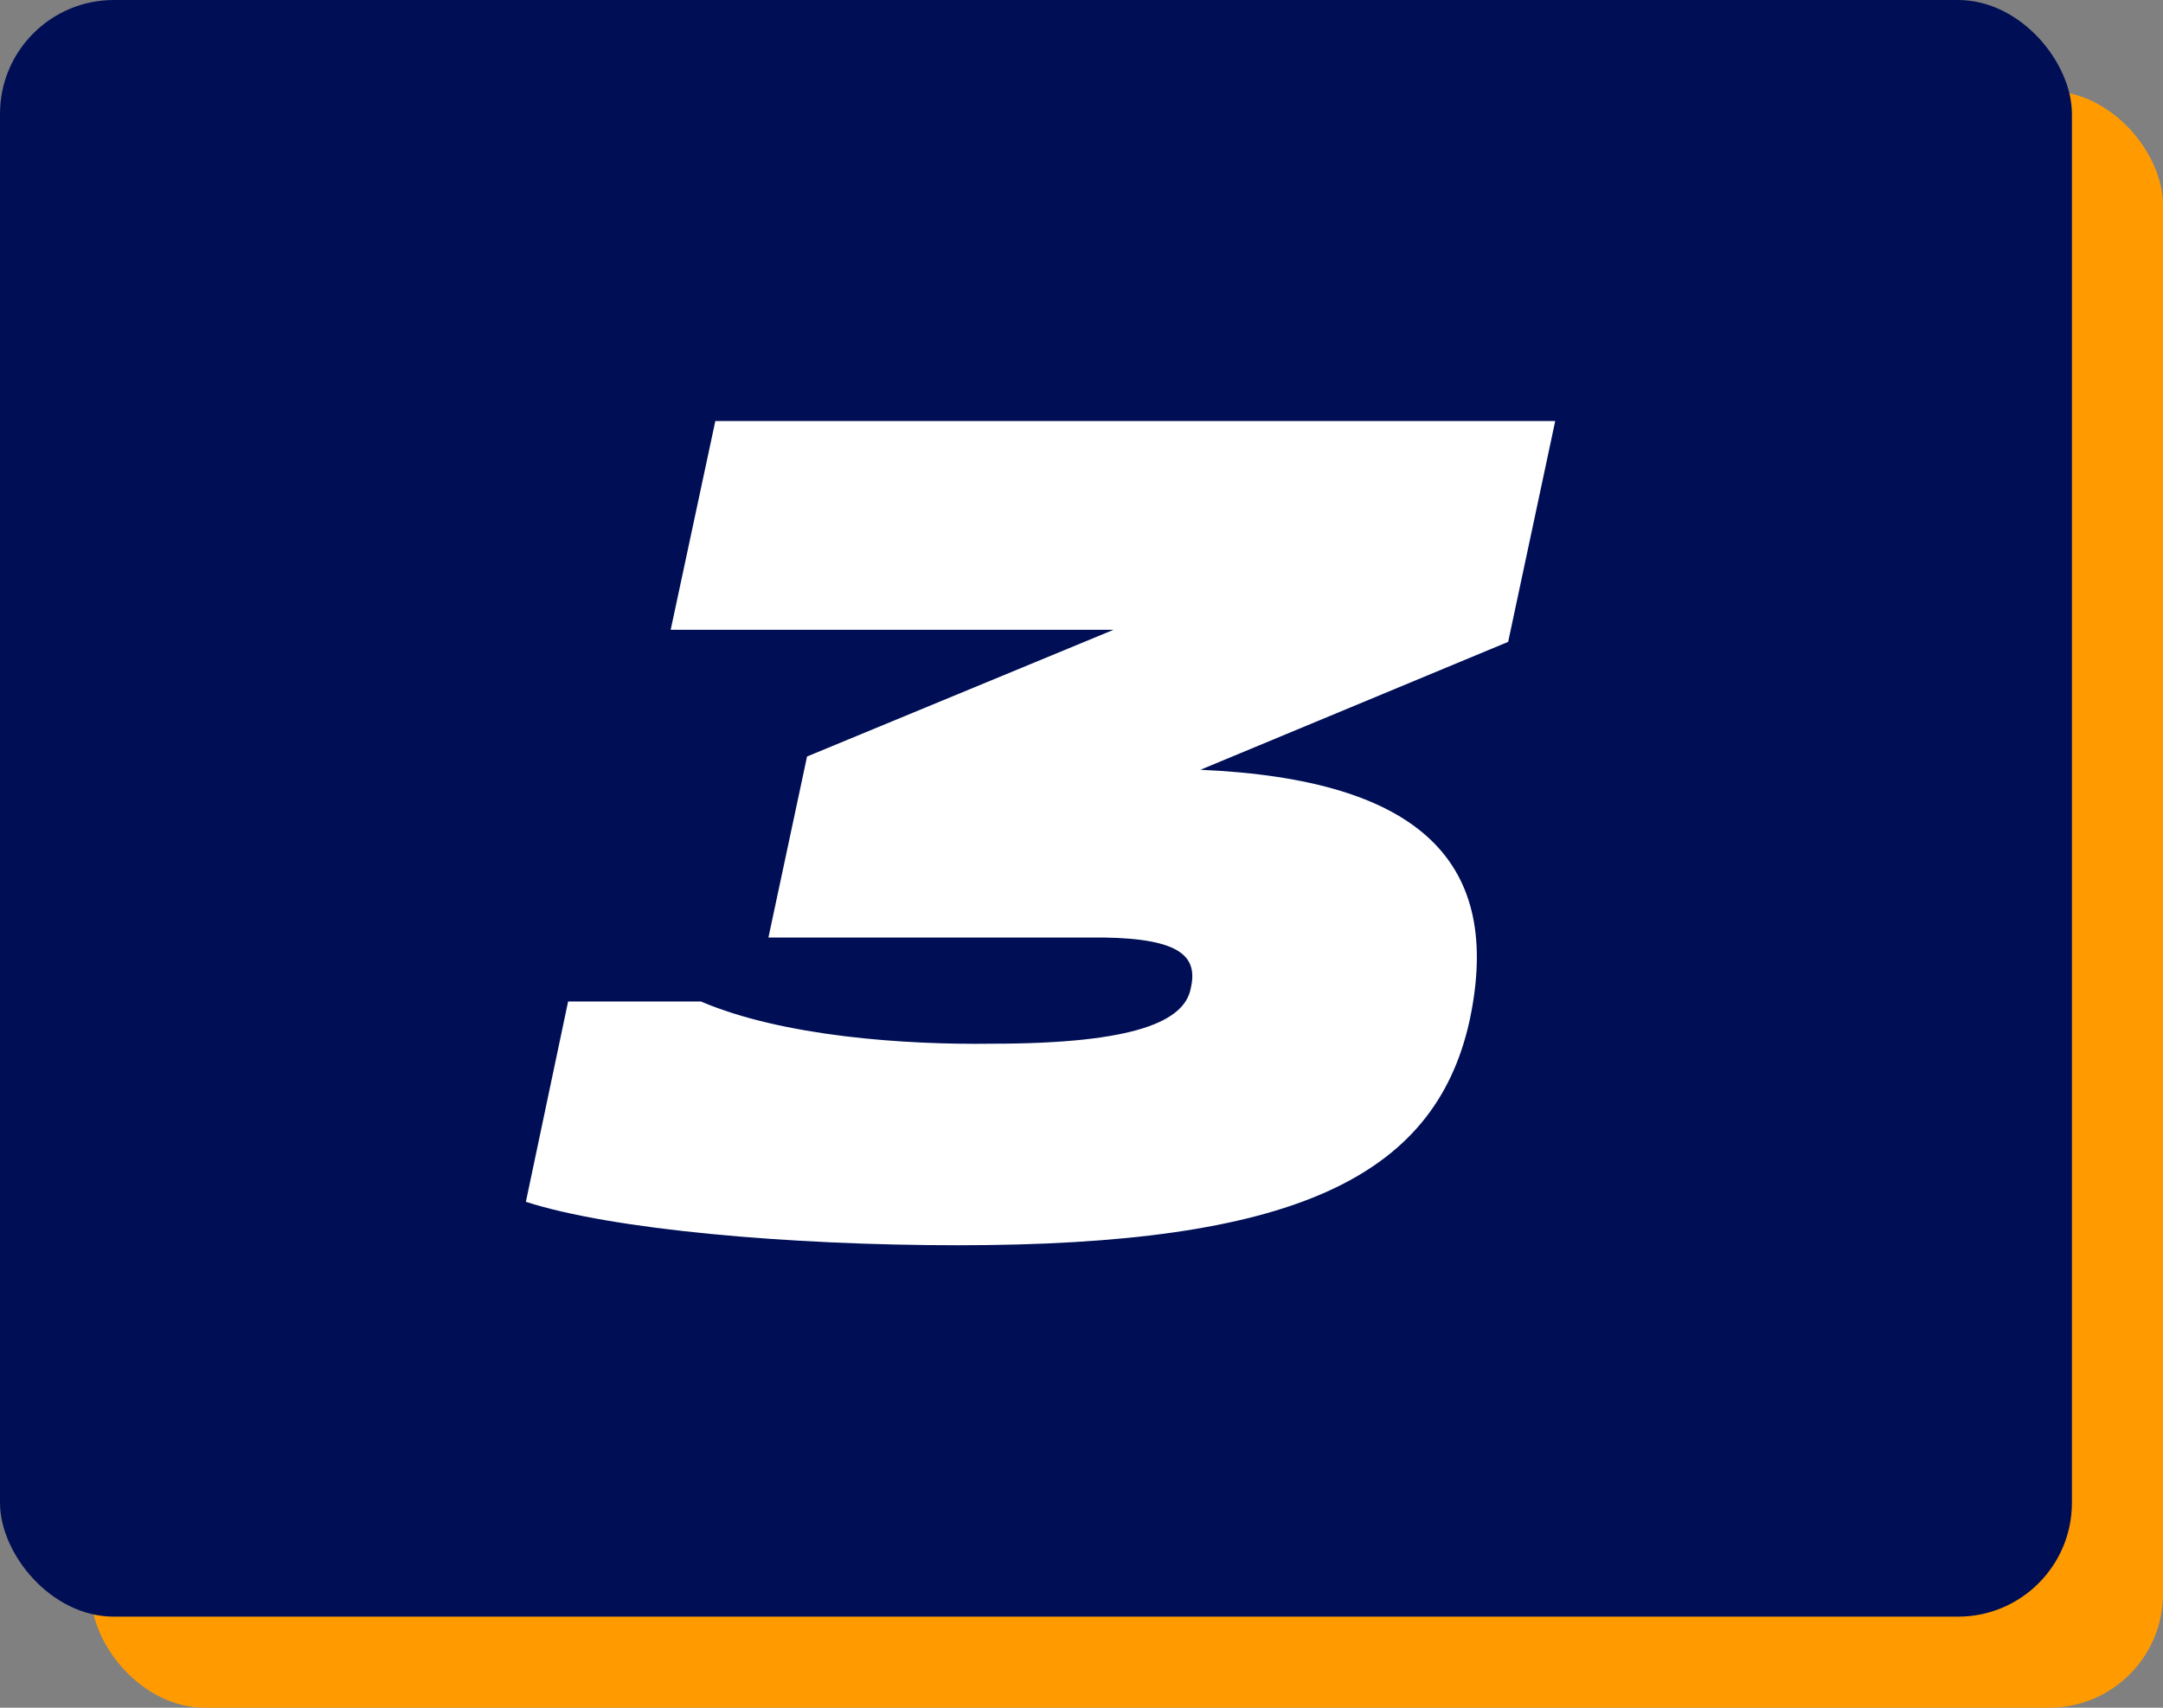
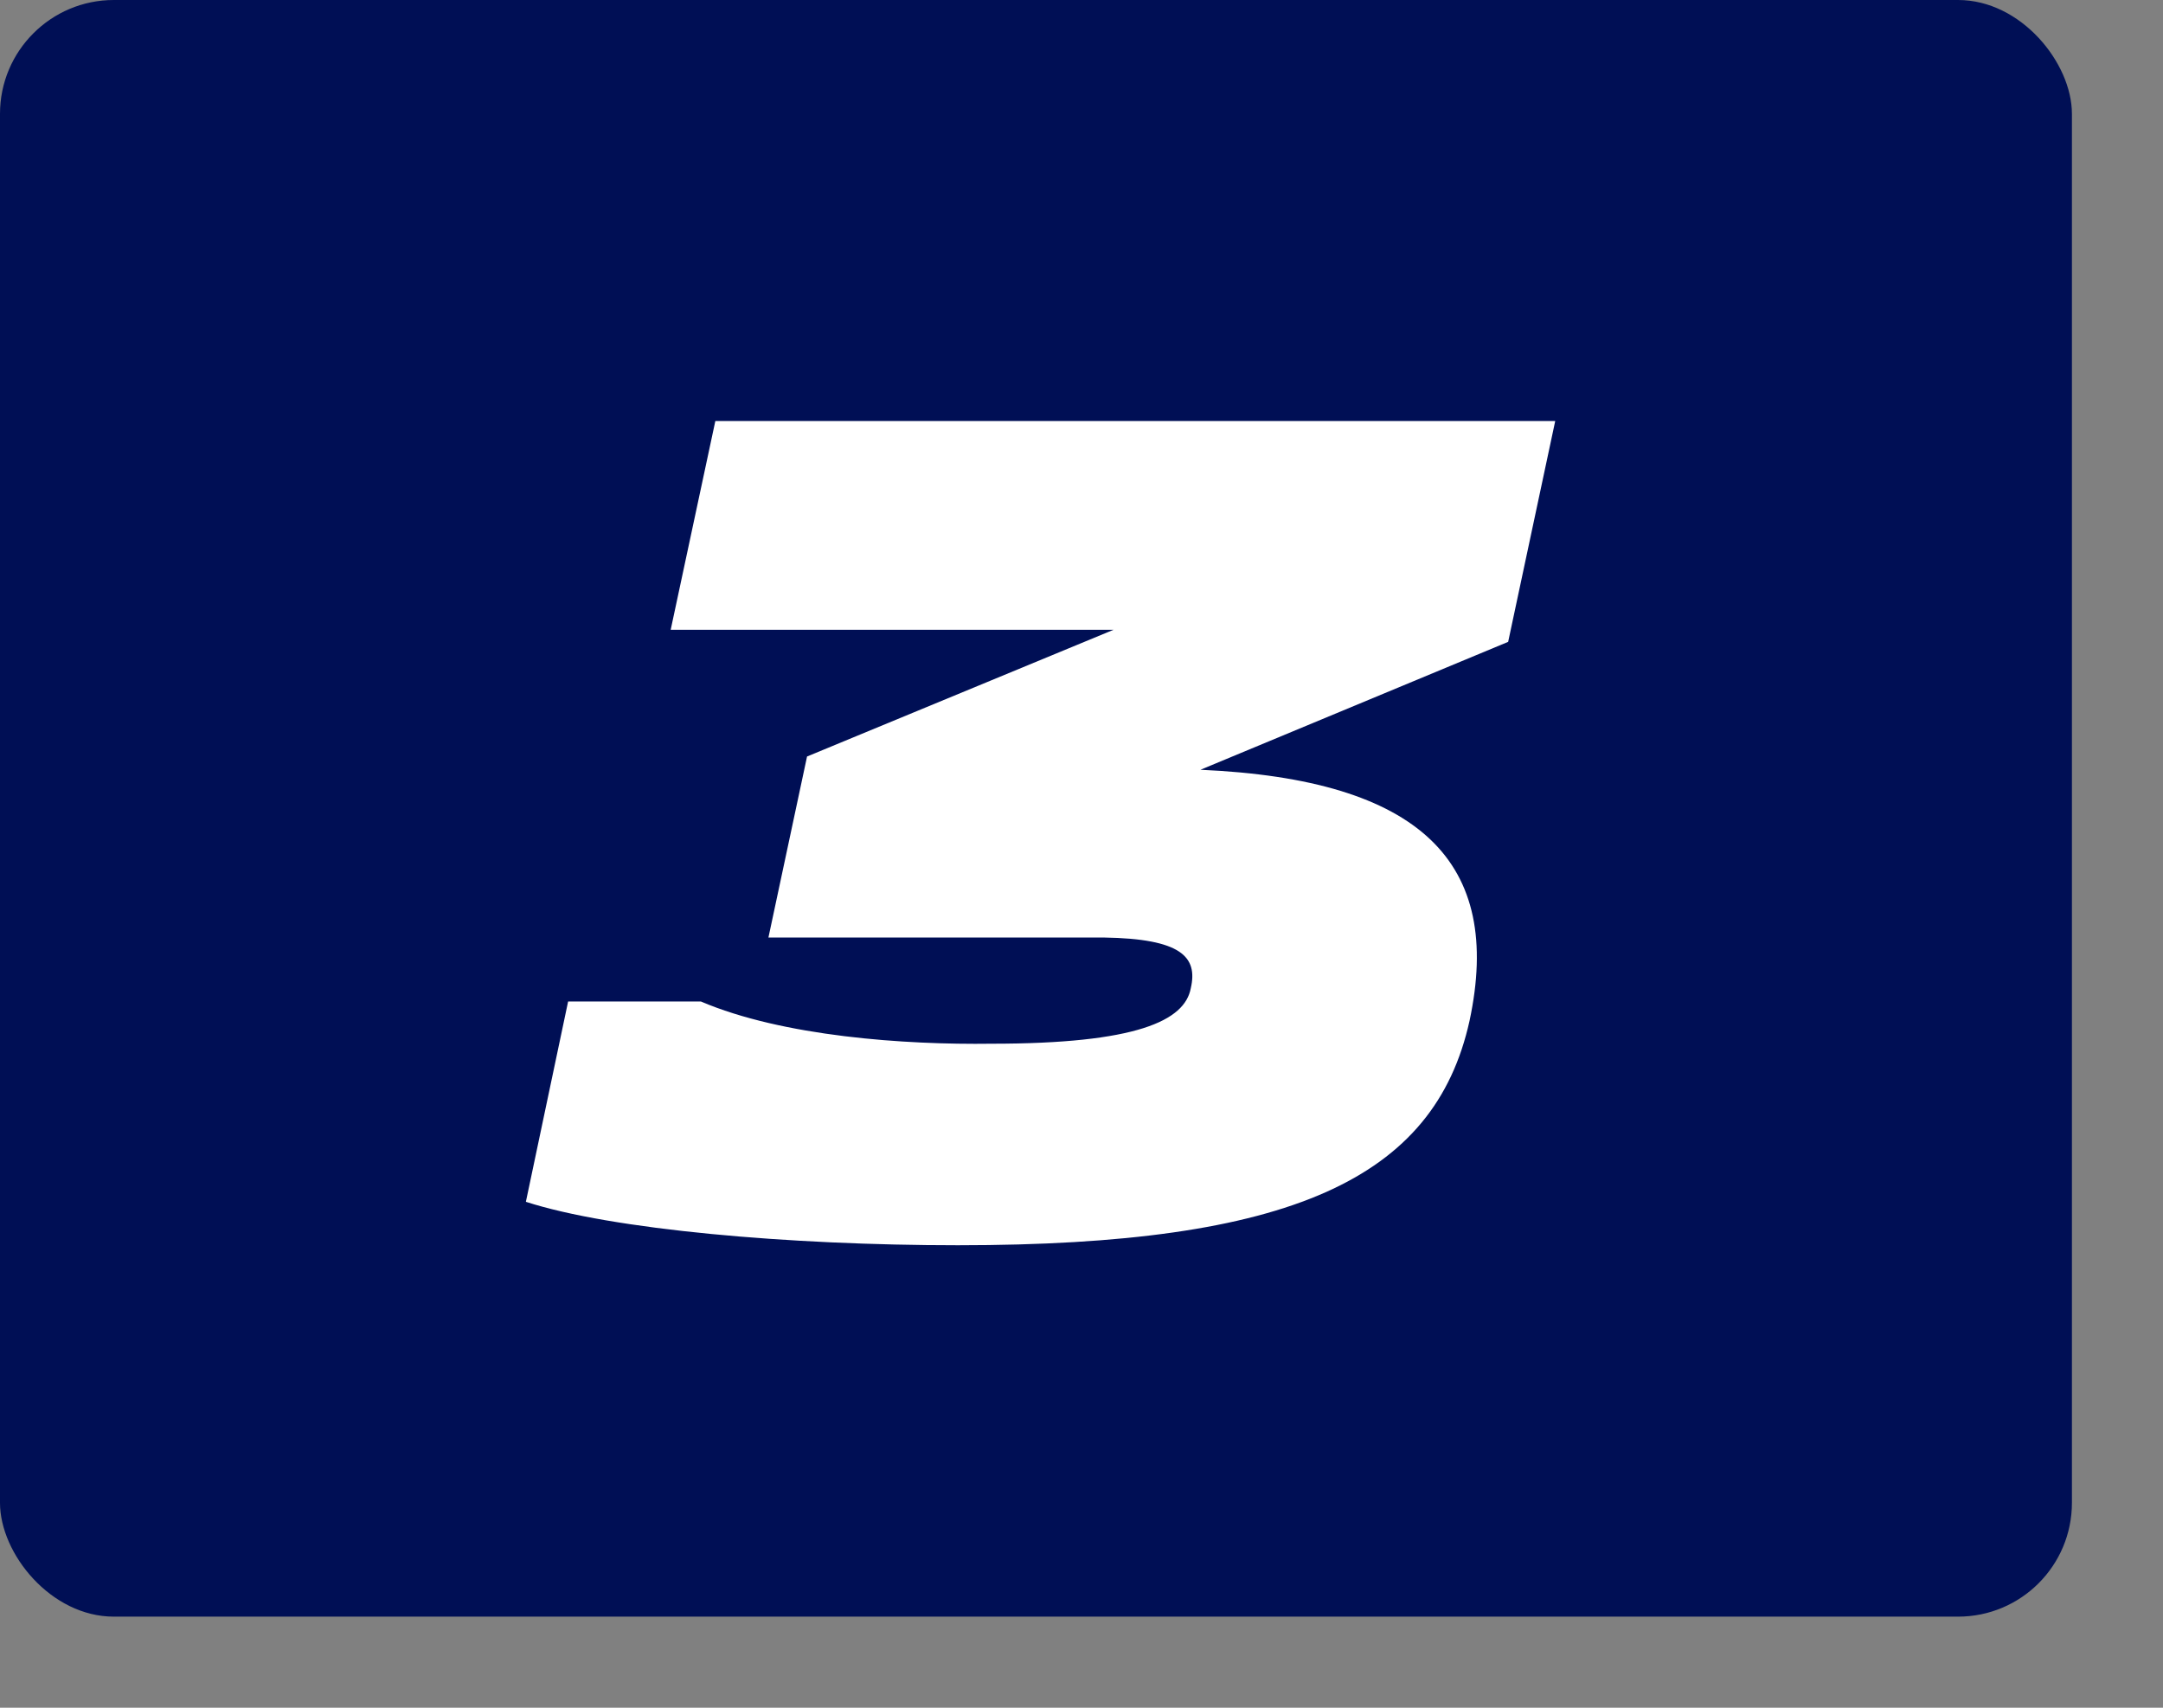
<svg xmlns="http://www.w3.org/2000/svg" width="95" height="75" viewBox="0 0 95 75" fill="none">
  <rect x="0" y="0" width="95" height="75" fill="#808080" stroke="none" />
-   <rect x="4" y="4" width="91" height="71" rx="5" fill="#FF9B00" />
  <rect width="91" height="71" rx="5" fill="#000F55" />
  <path d="M42.071 54.689C34.651 54.689 26.86 54 23.097 52.781L24.952 43.983H30.782C34.386 45.52 39.739 45.891 43.555 45.838C49.915 45.838 52.035 44.831 52.3 43.4C52.618 42.022 51.876 41.227 48.484 41.174H33.75L35.446 33.224L48.908 27.659H29.457L31.418 18.49H68.306L66.239 28.189L52.724 33.807C62.423 34.231 66.027 37.888 64.543 44.831C63.006 51.774 56.699 54.689 42.071 54.689Z" fill="white" />
</svg>